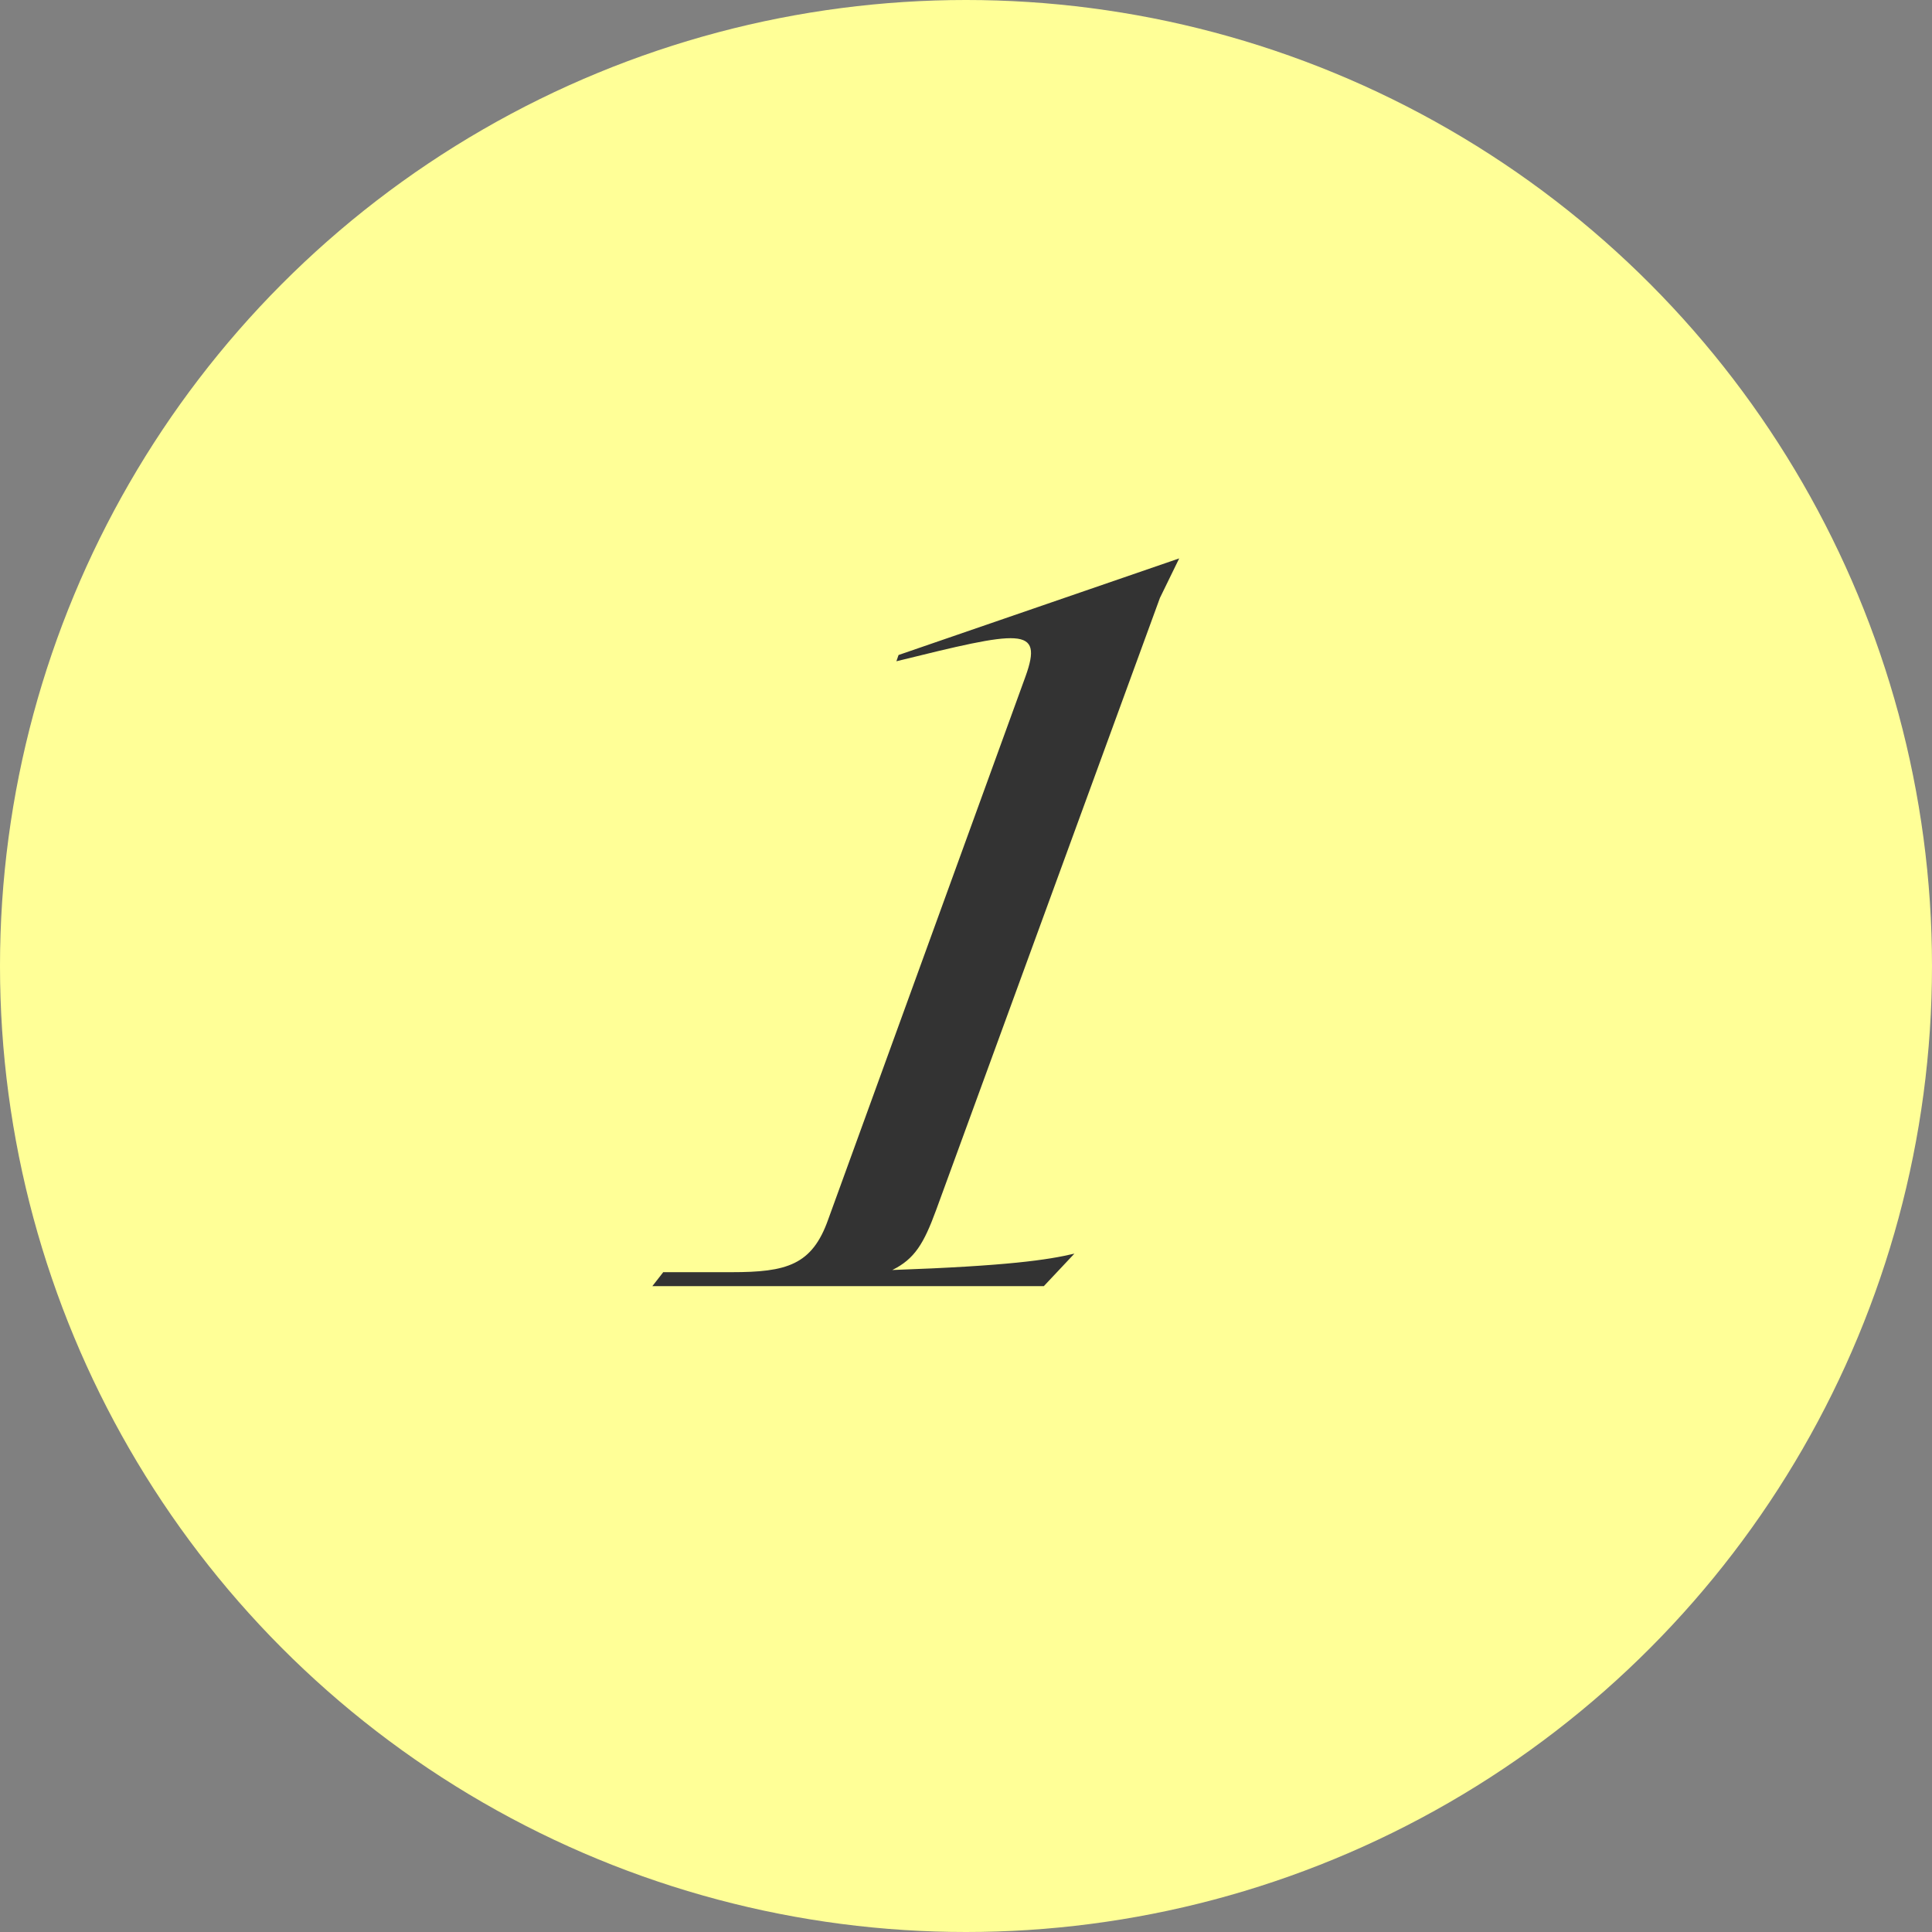
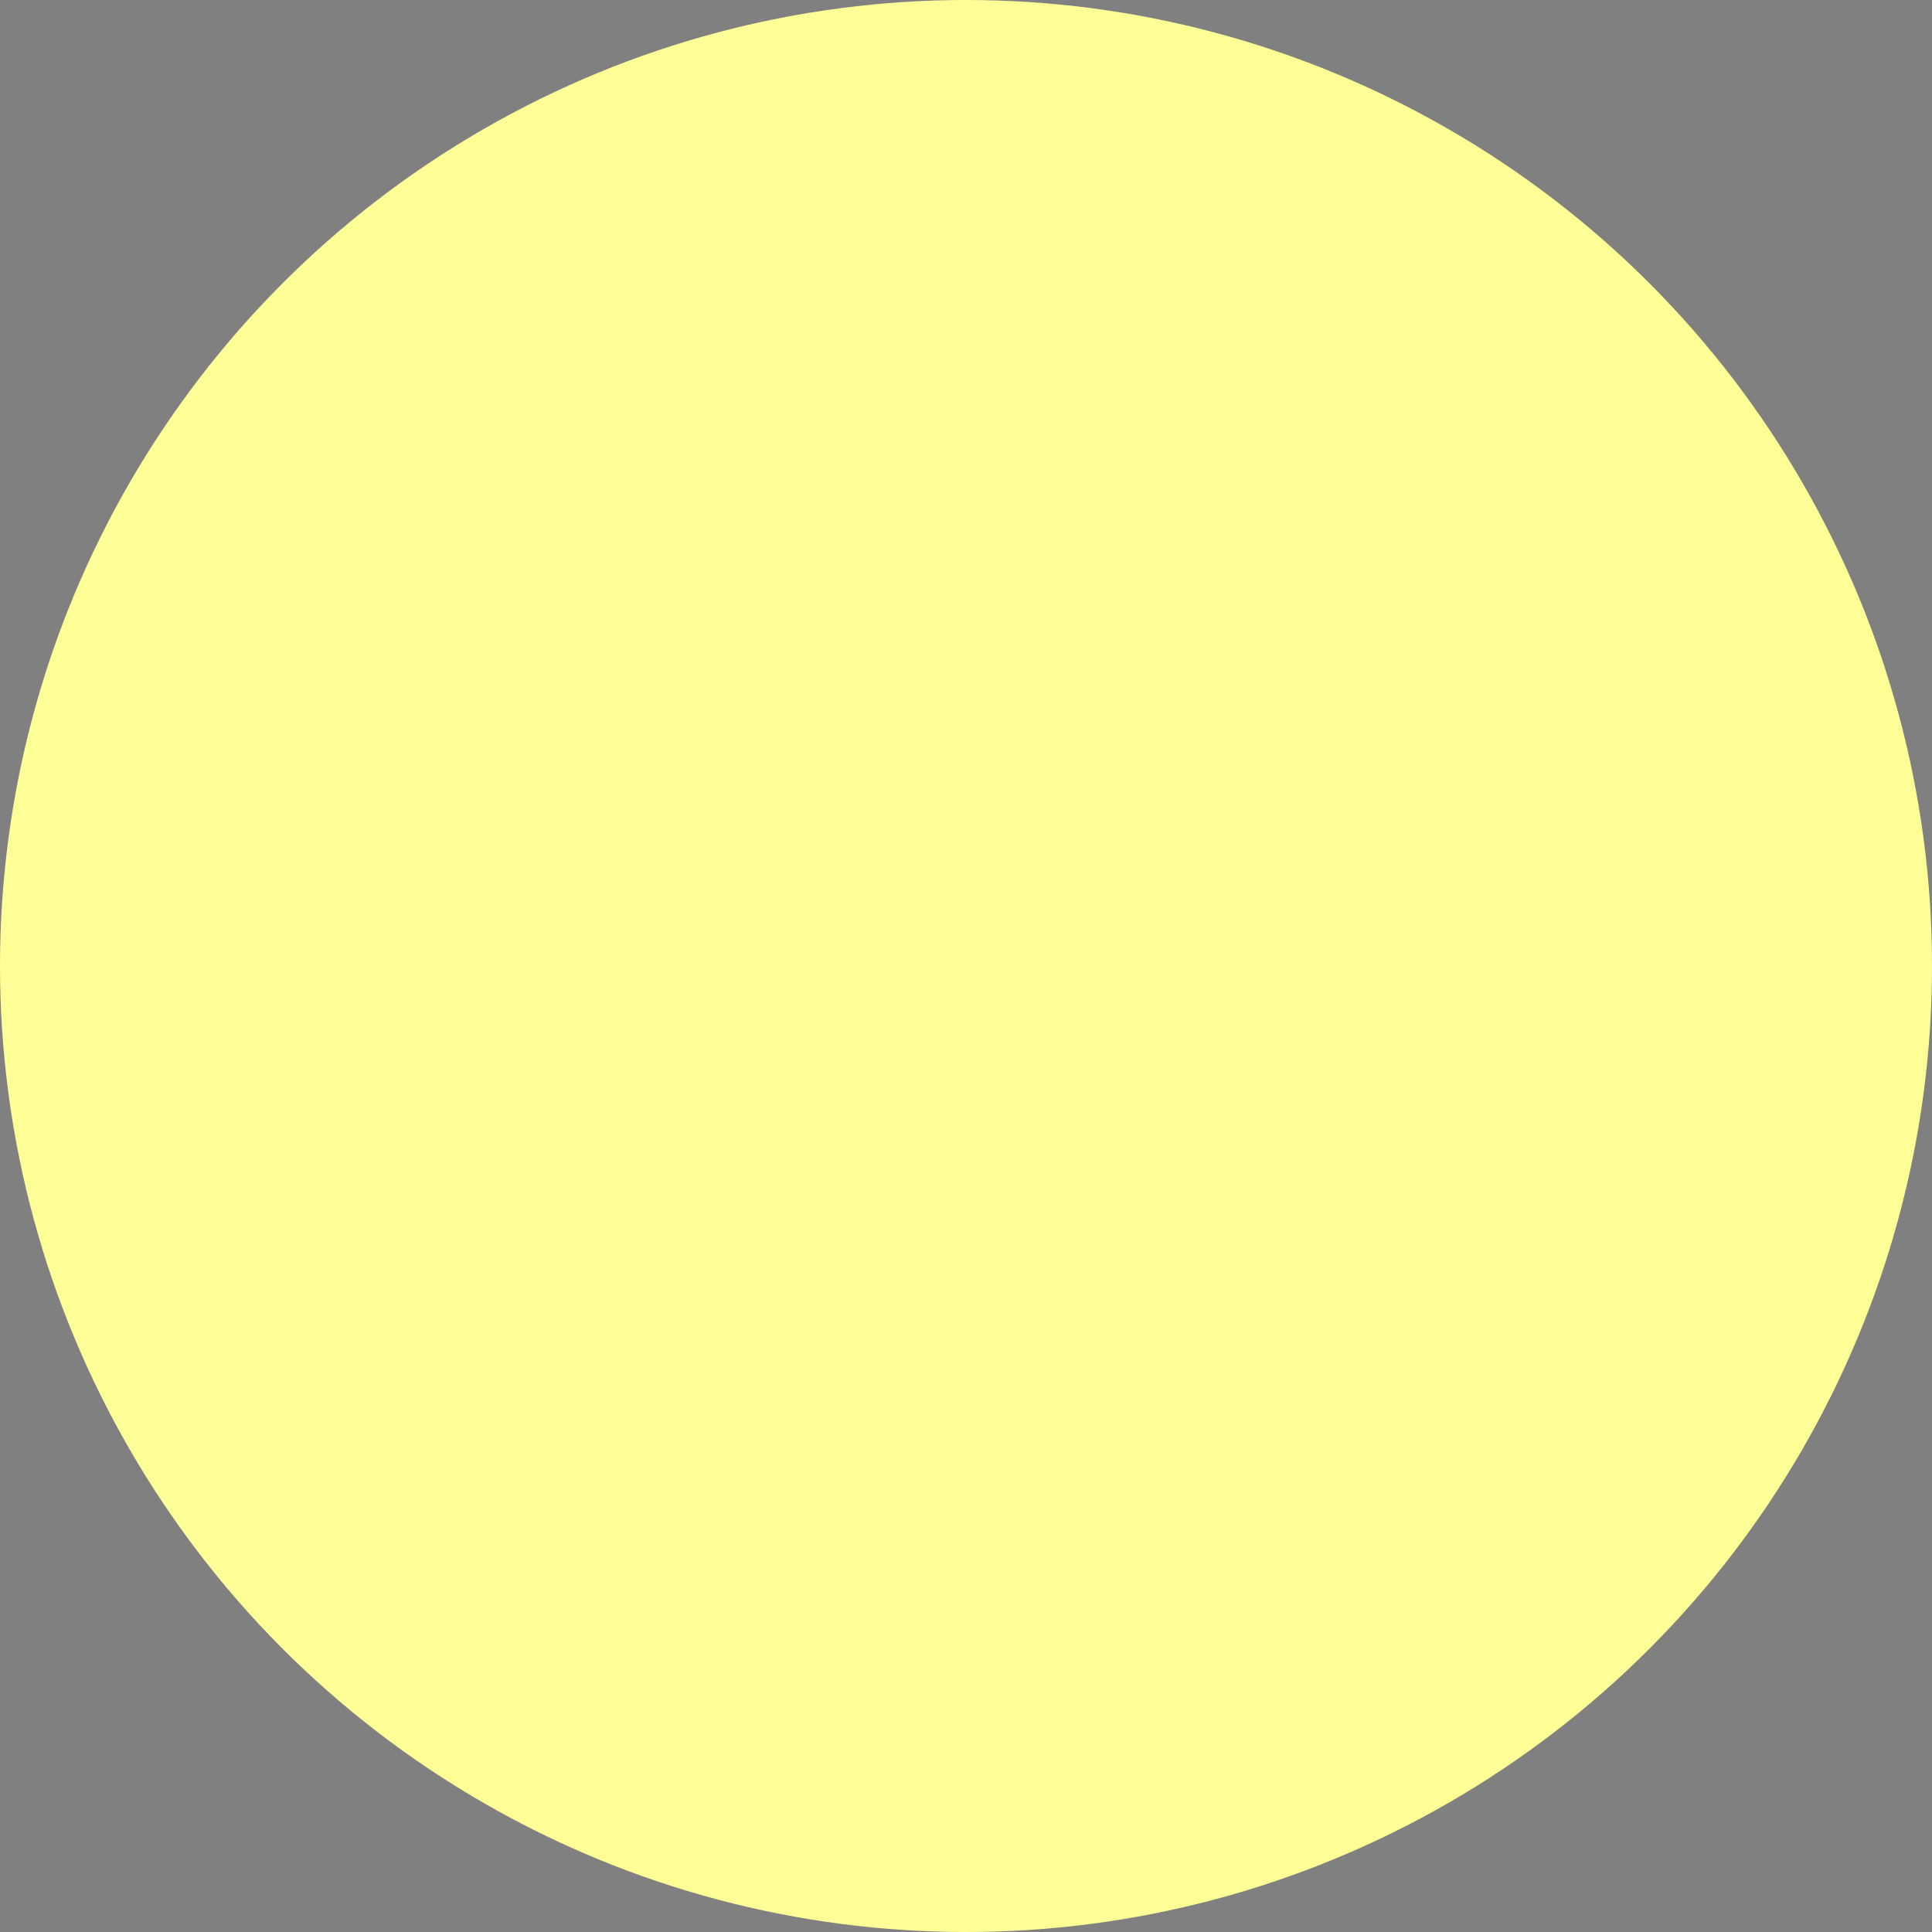
<svg xmlns="http://www.w3.org/2000/svg" id="_レイヤー_2" data-name="レイヤー_2" viewBox="0 0 80.2 80.2">
  <rect x="0" y="0" width="80.2" height="80.2" fill="#808080" stroke="none" />
  <defs>
    <style>
      .cls-1 {
        fill: #ffff97;
      }

      .cls-2 {
        fill: #333;
      }
    </style>
  </defs>
  <g id="_レイヤー_5" data-name="レイヤー_5">
    <g id="_レイヤー_1-2">
      <circle class="cls-1" cx="40.1" cy="40.1" r="40.1" />
-       <path class="cls-2" d="M27.54,52.81h2.83c2.28,0,3.34-.29,4.01-2.19l8.19-22.54c.76-2.11-.21-1.9-5.36-.63l.09-.26,11.65-4.01-.8,1.64-9.29,25.41c-.51,1.39-.89,2.03-1.82,2.49,4.81-.17,6.46-.42,7.56-.68l-1.27,1.35h-16.25l.46-.59h0Z" />
    </g>
  </g>
</svg>